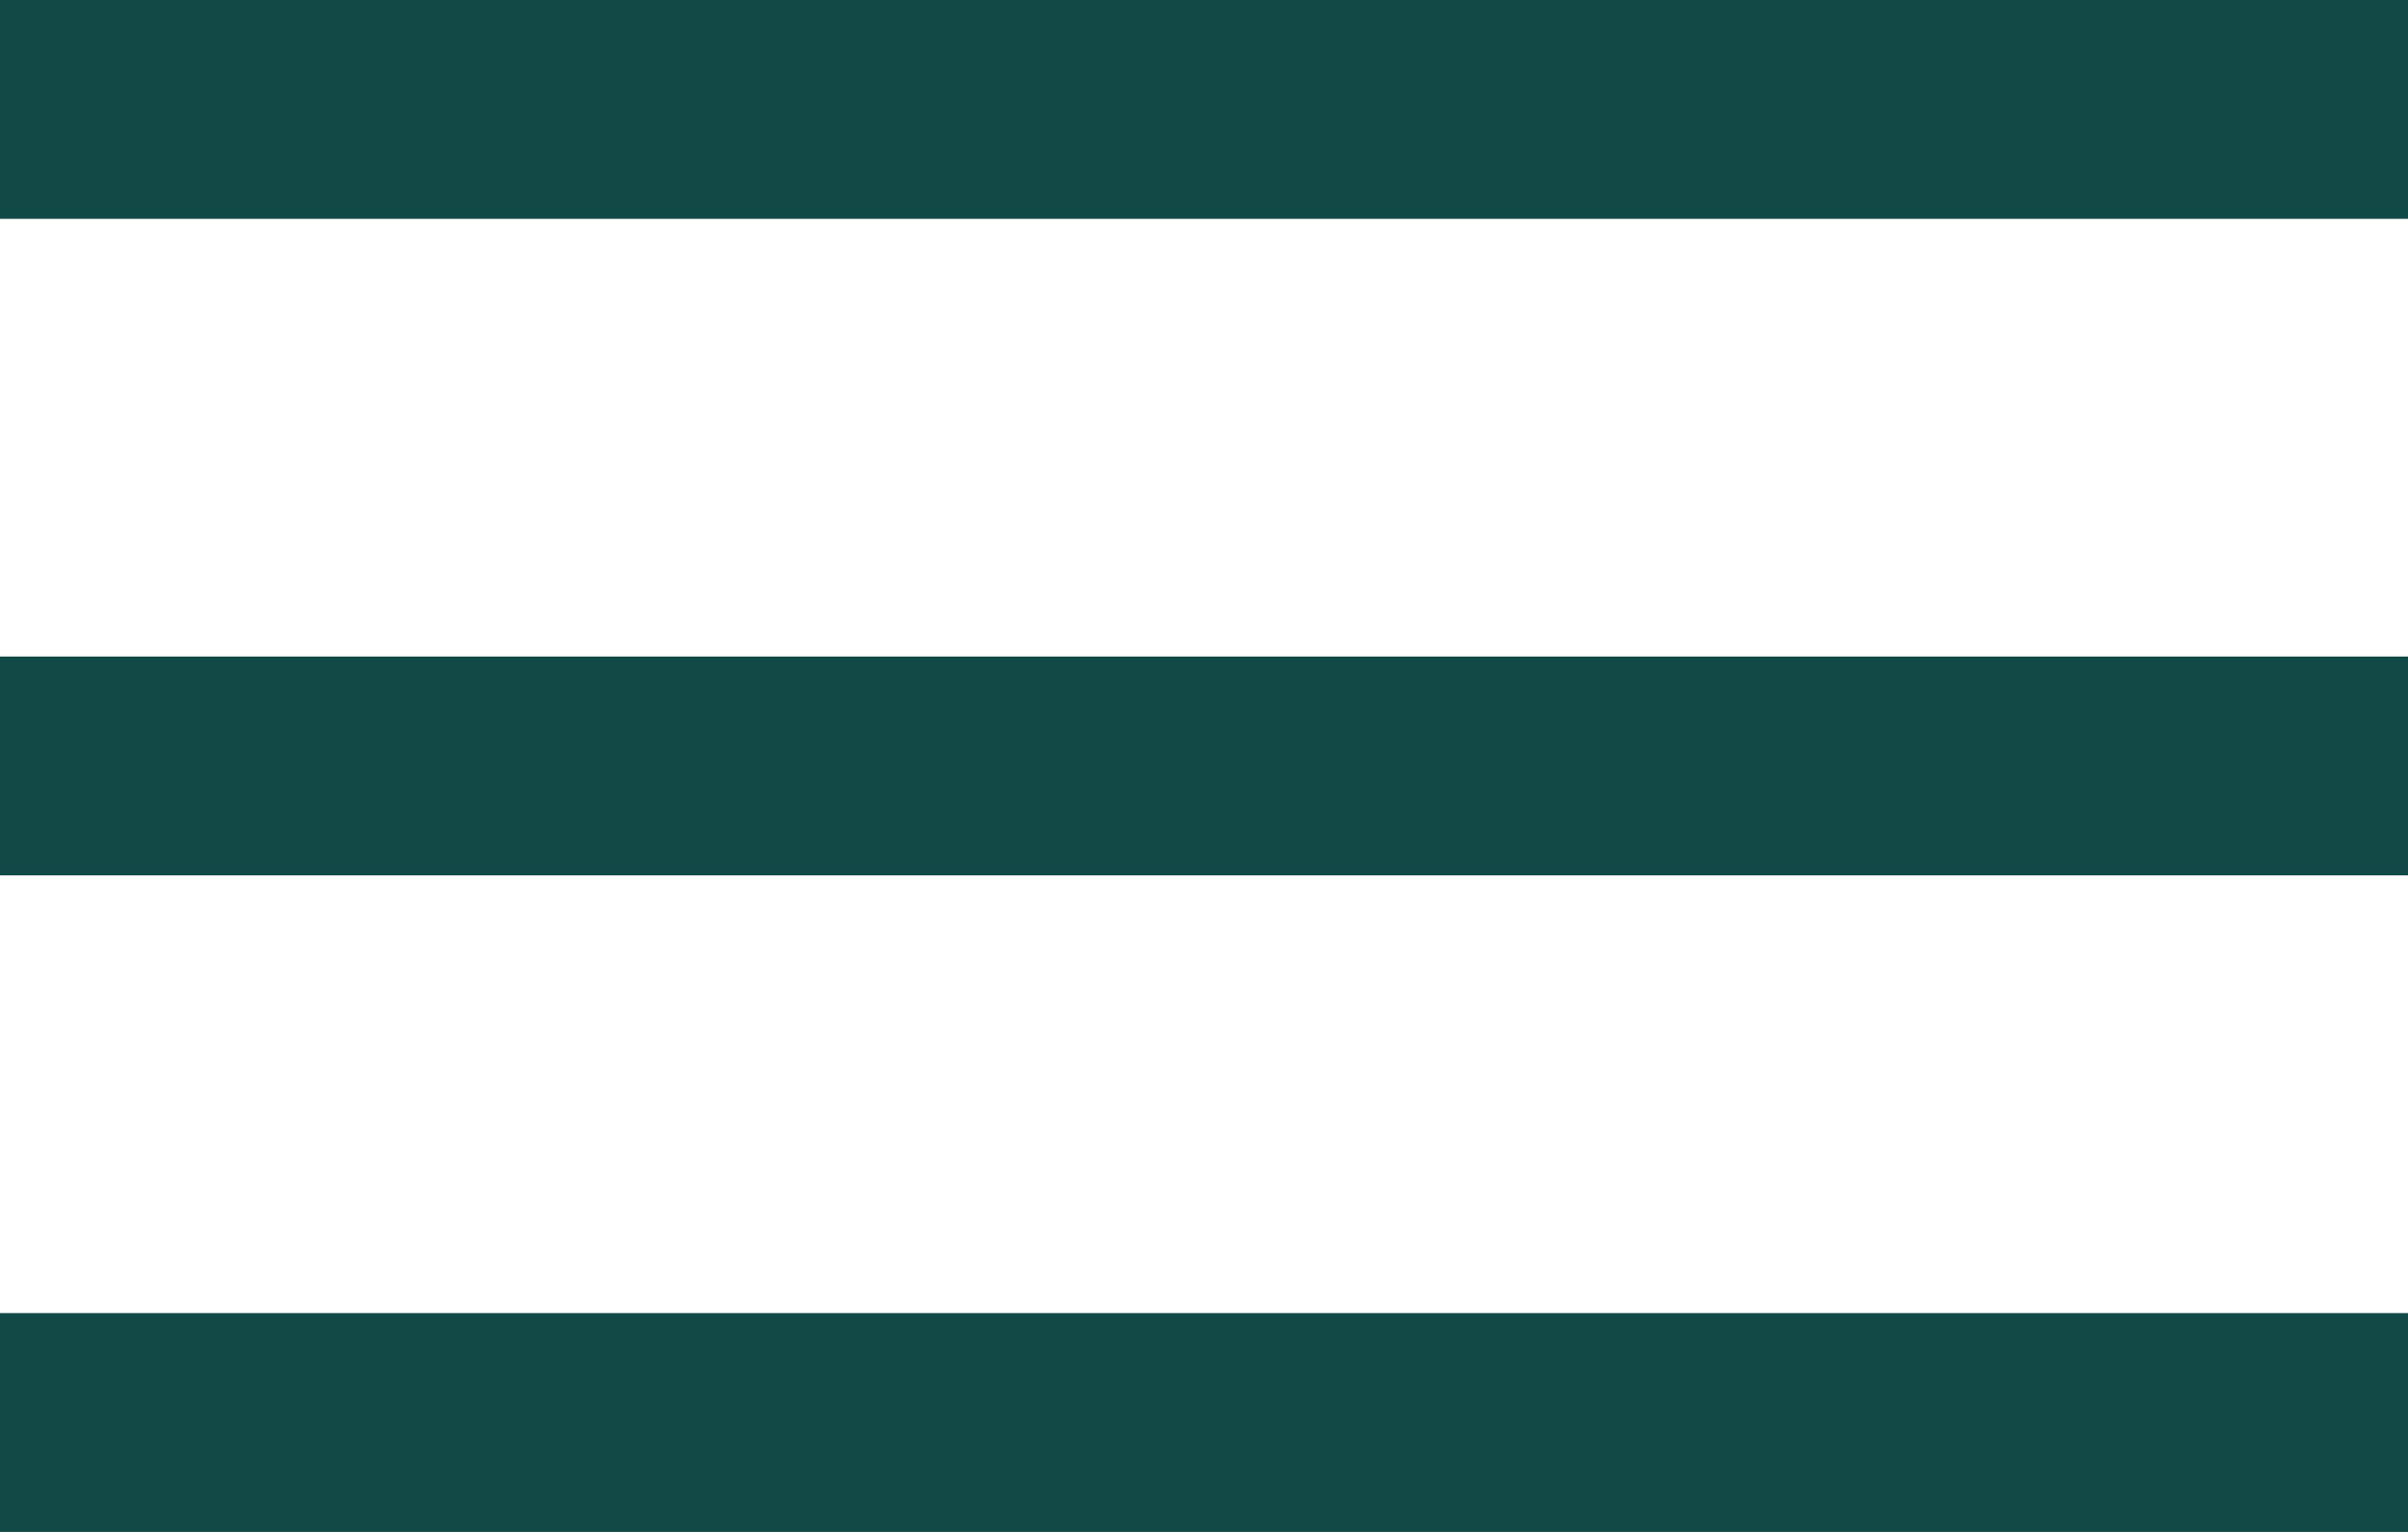
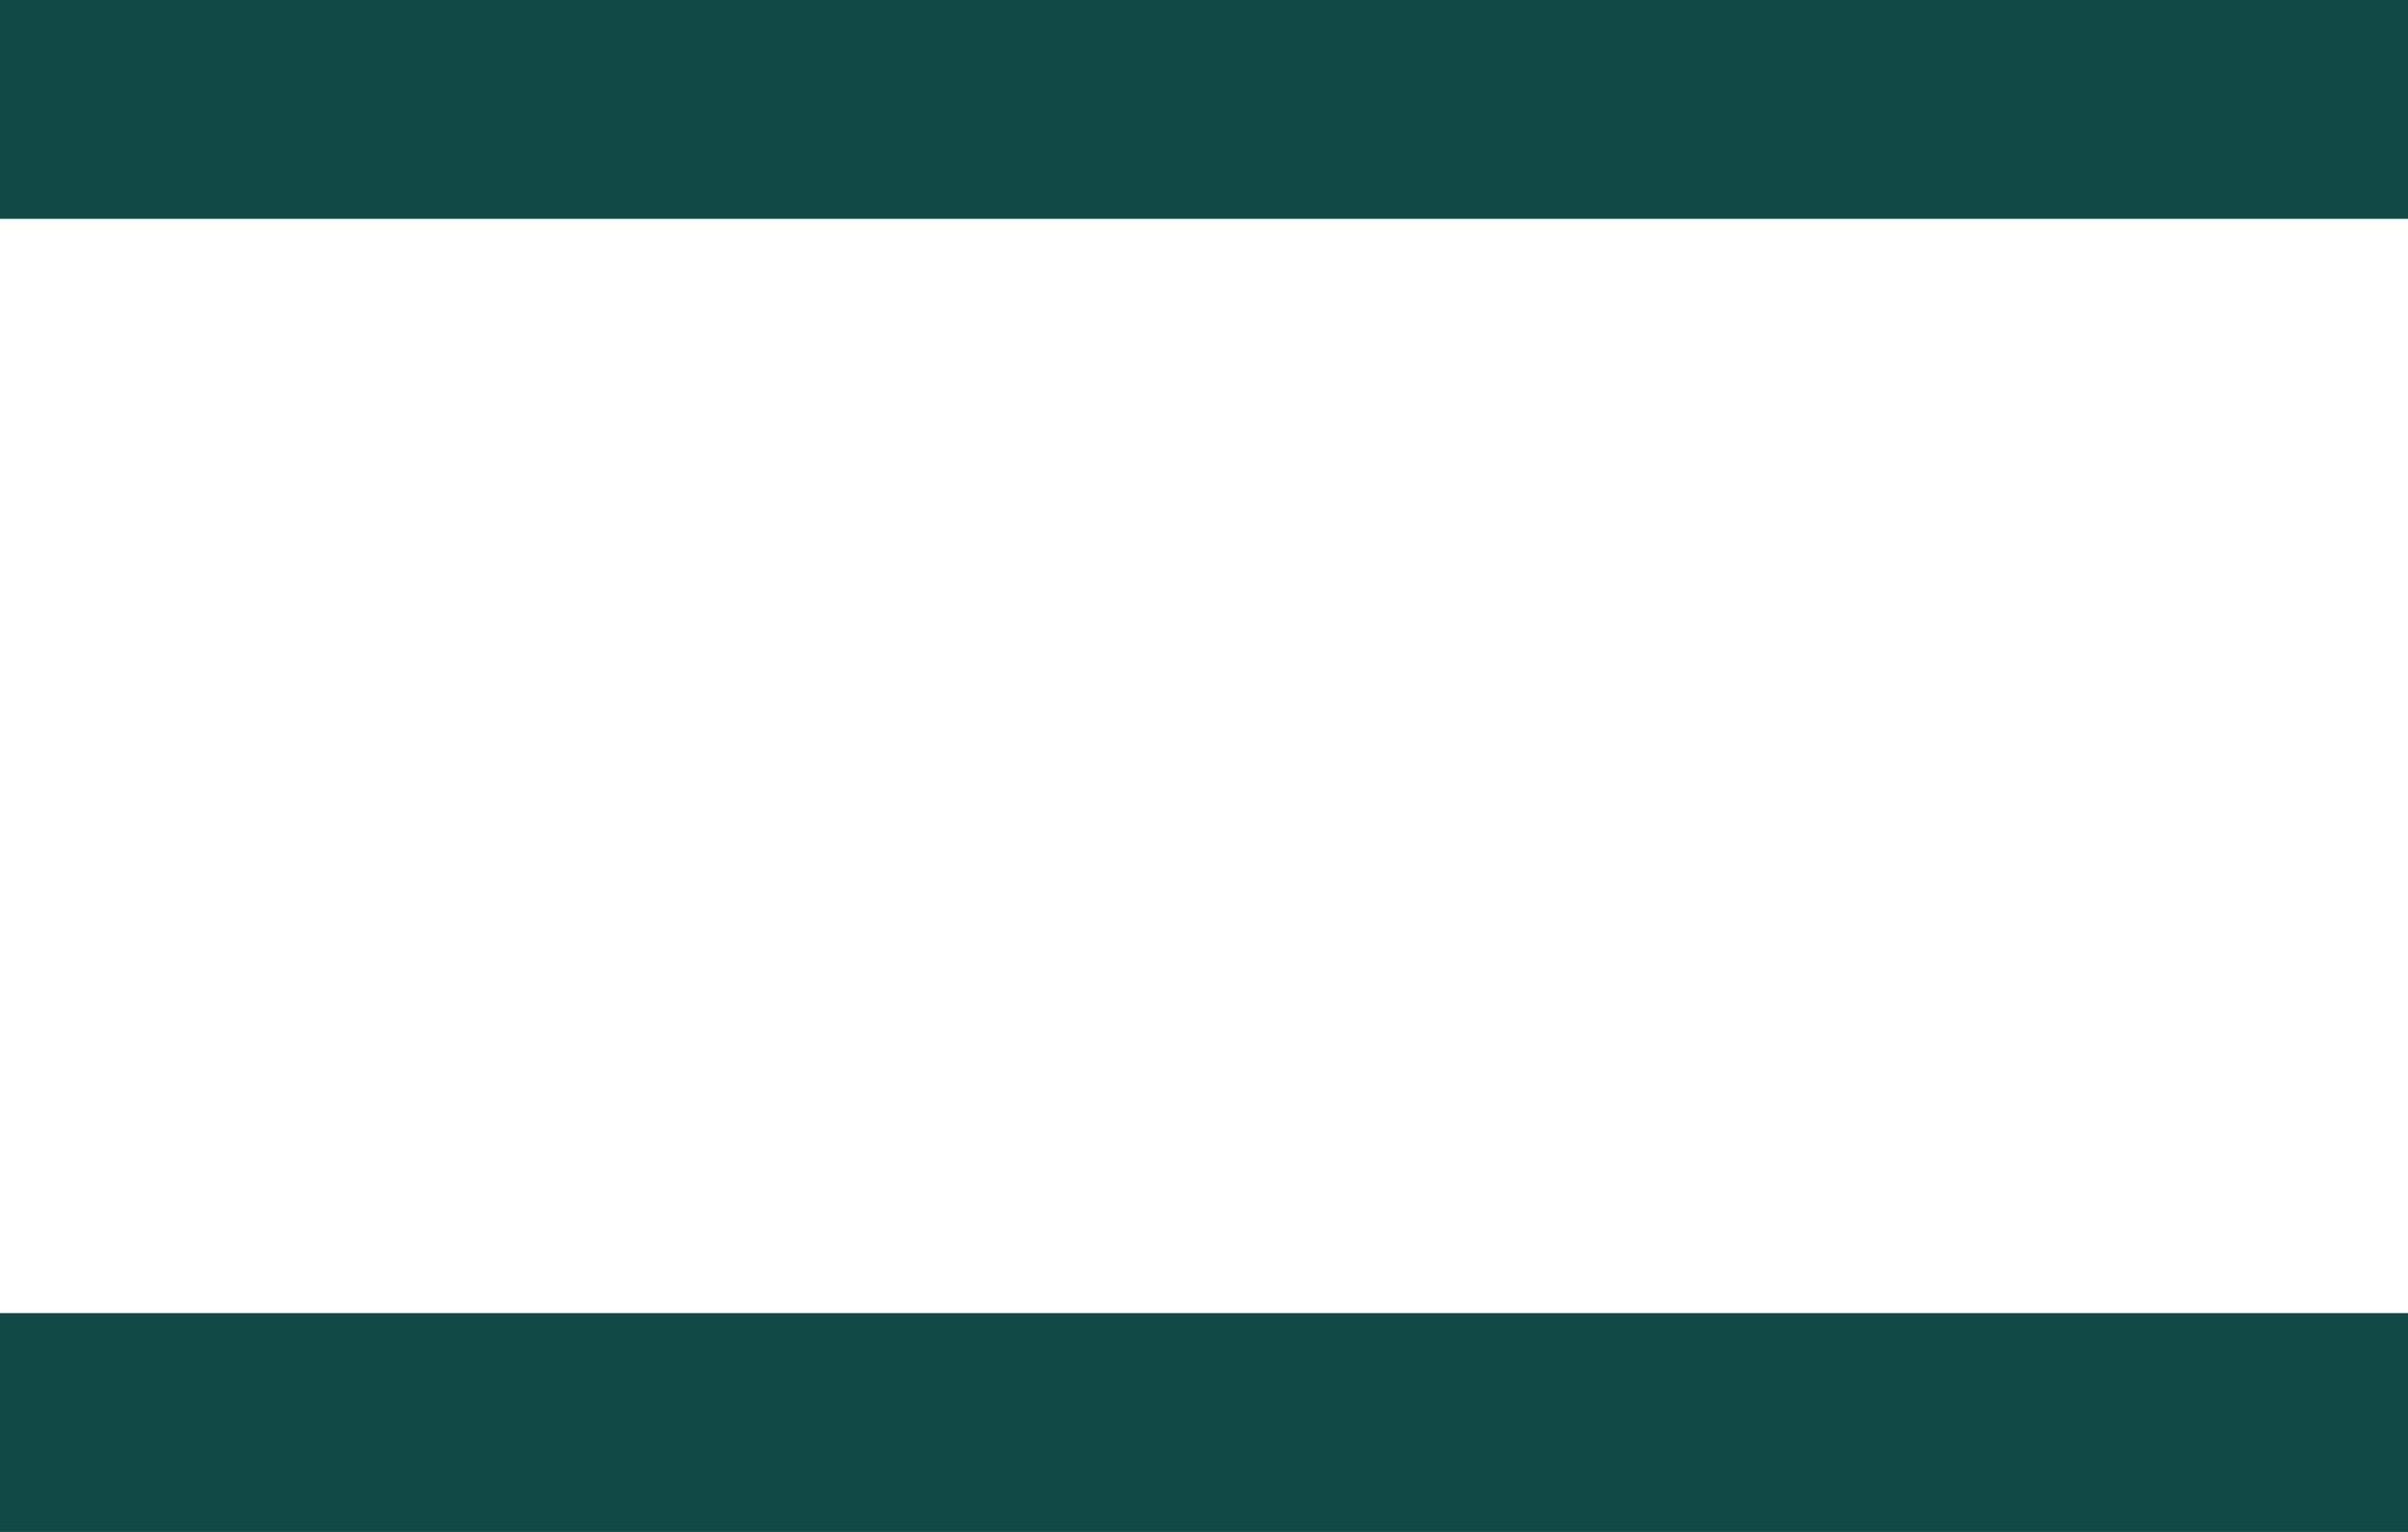
<svg xmlns="http://www.w3.org/2000/svg" width="22" height="14" viewBox="0 0 22 14" fill="none">
  <rect width="22" height="2" fill="#104945" />
-   <rect y="6" width="22" height="2" fill="#104945" />
  <rect y="12" width="22" height="2" fill="#104945" />
</svg>